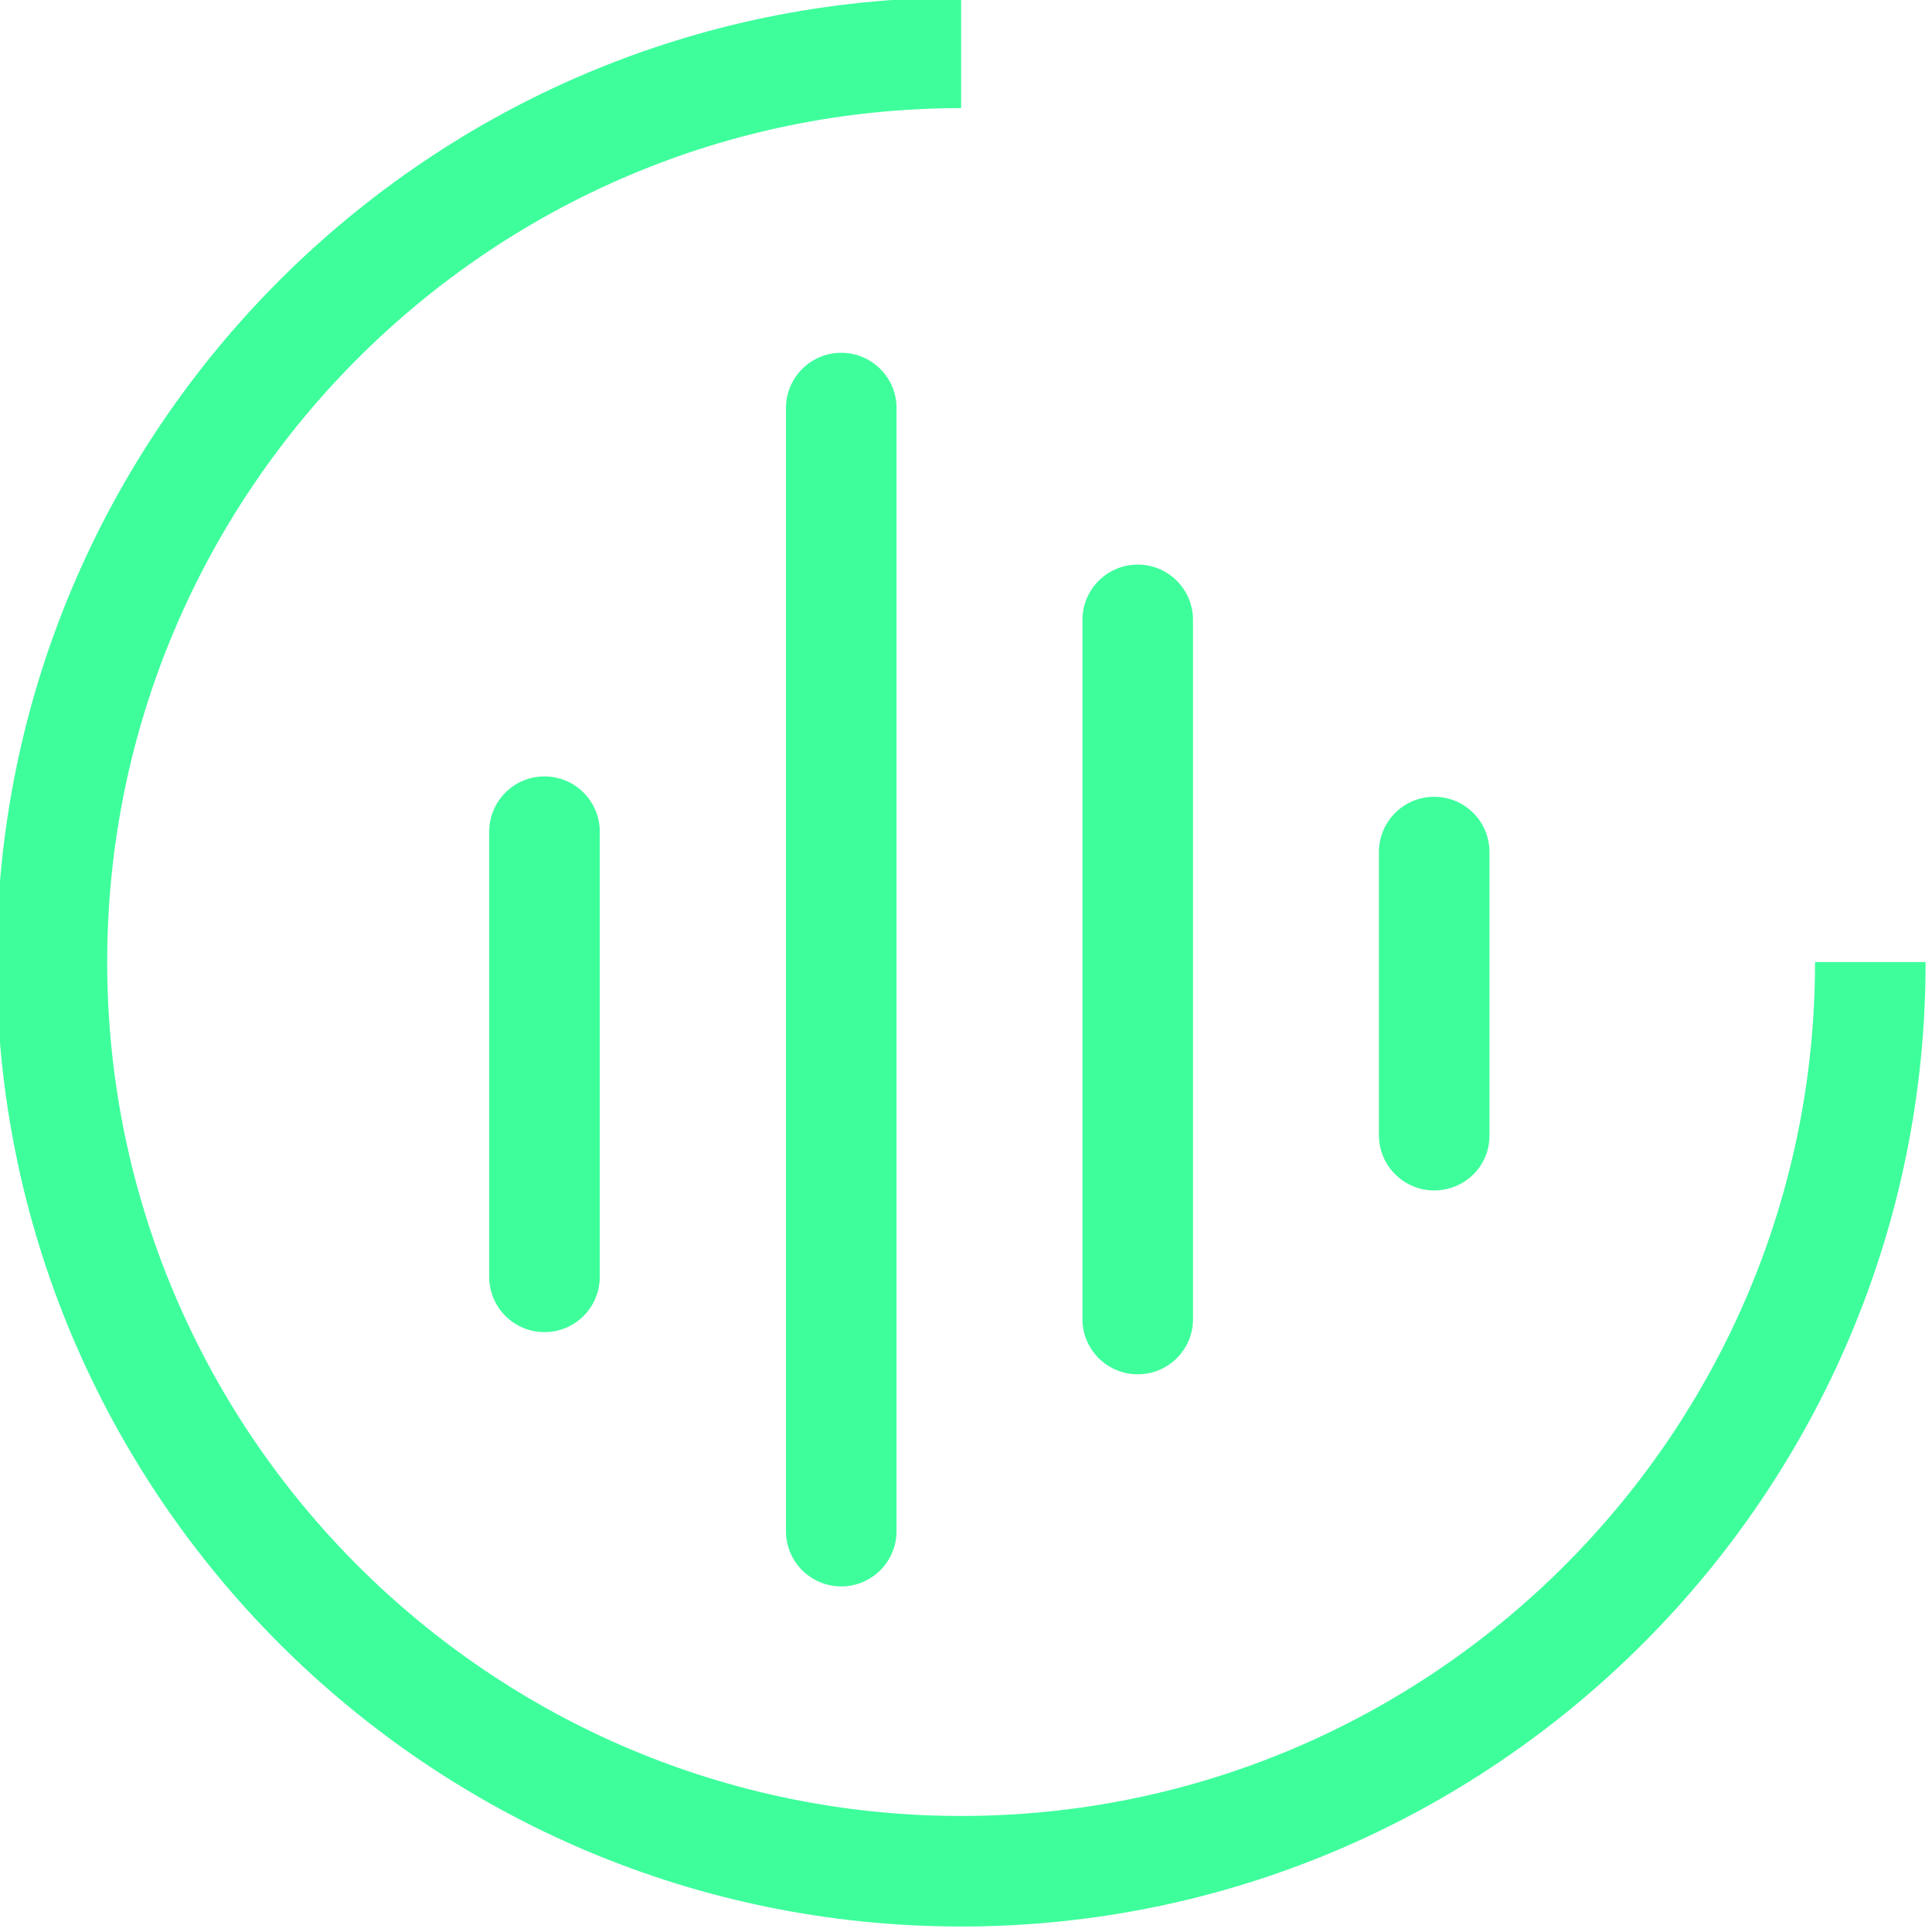
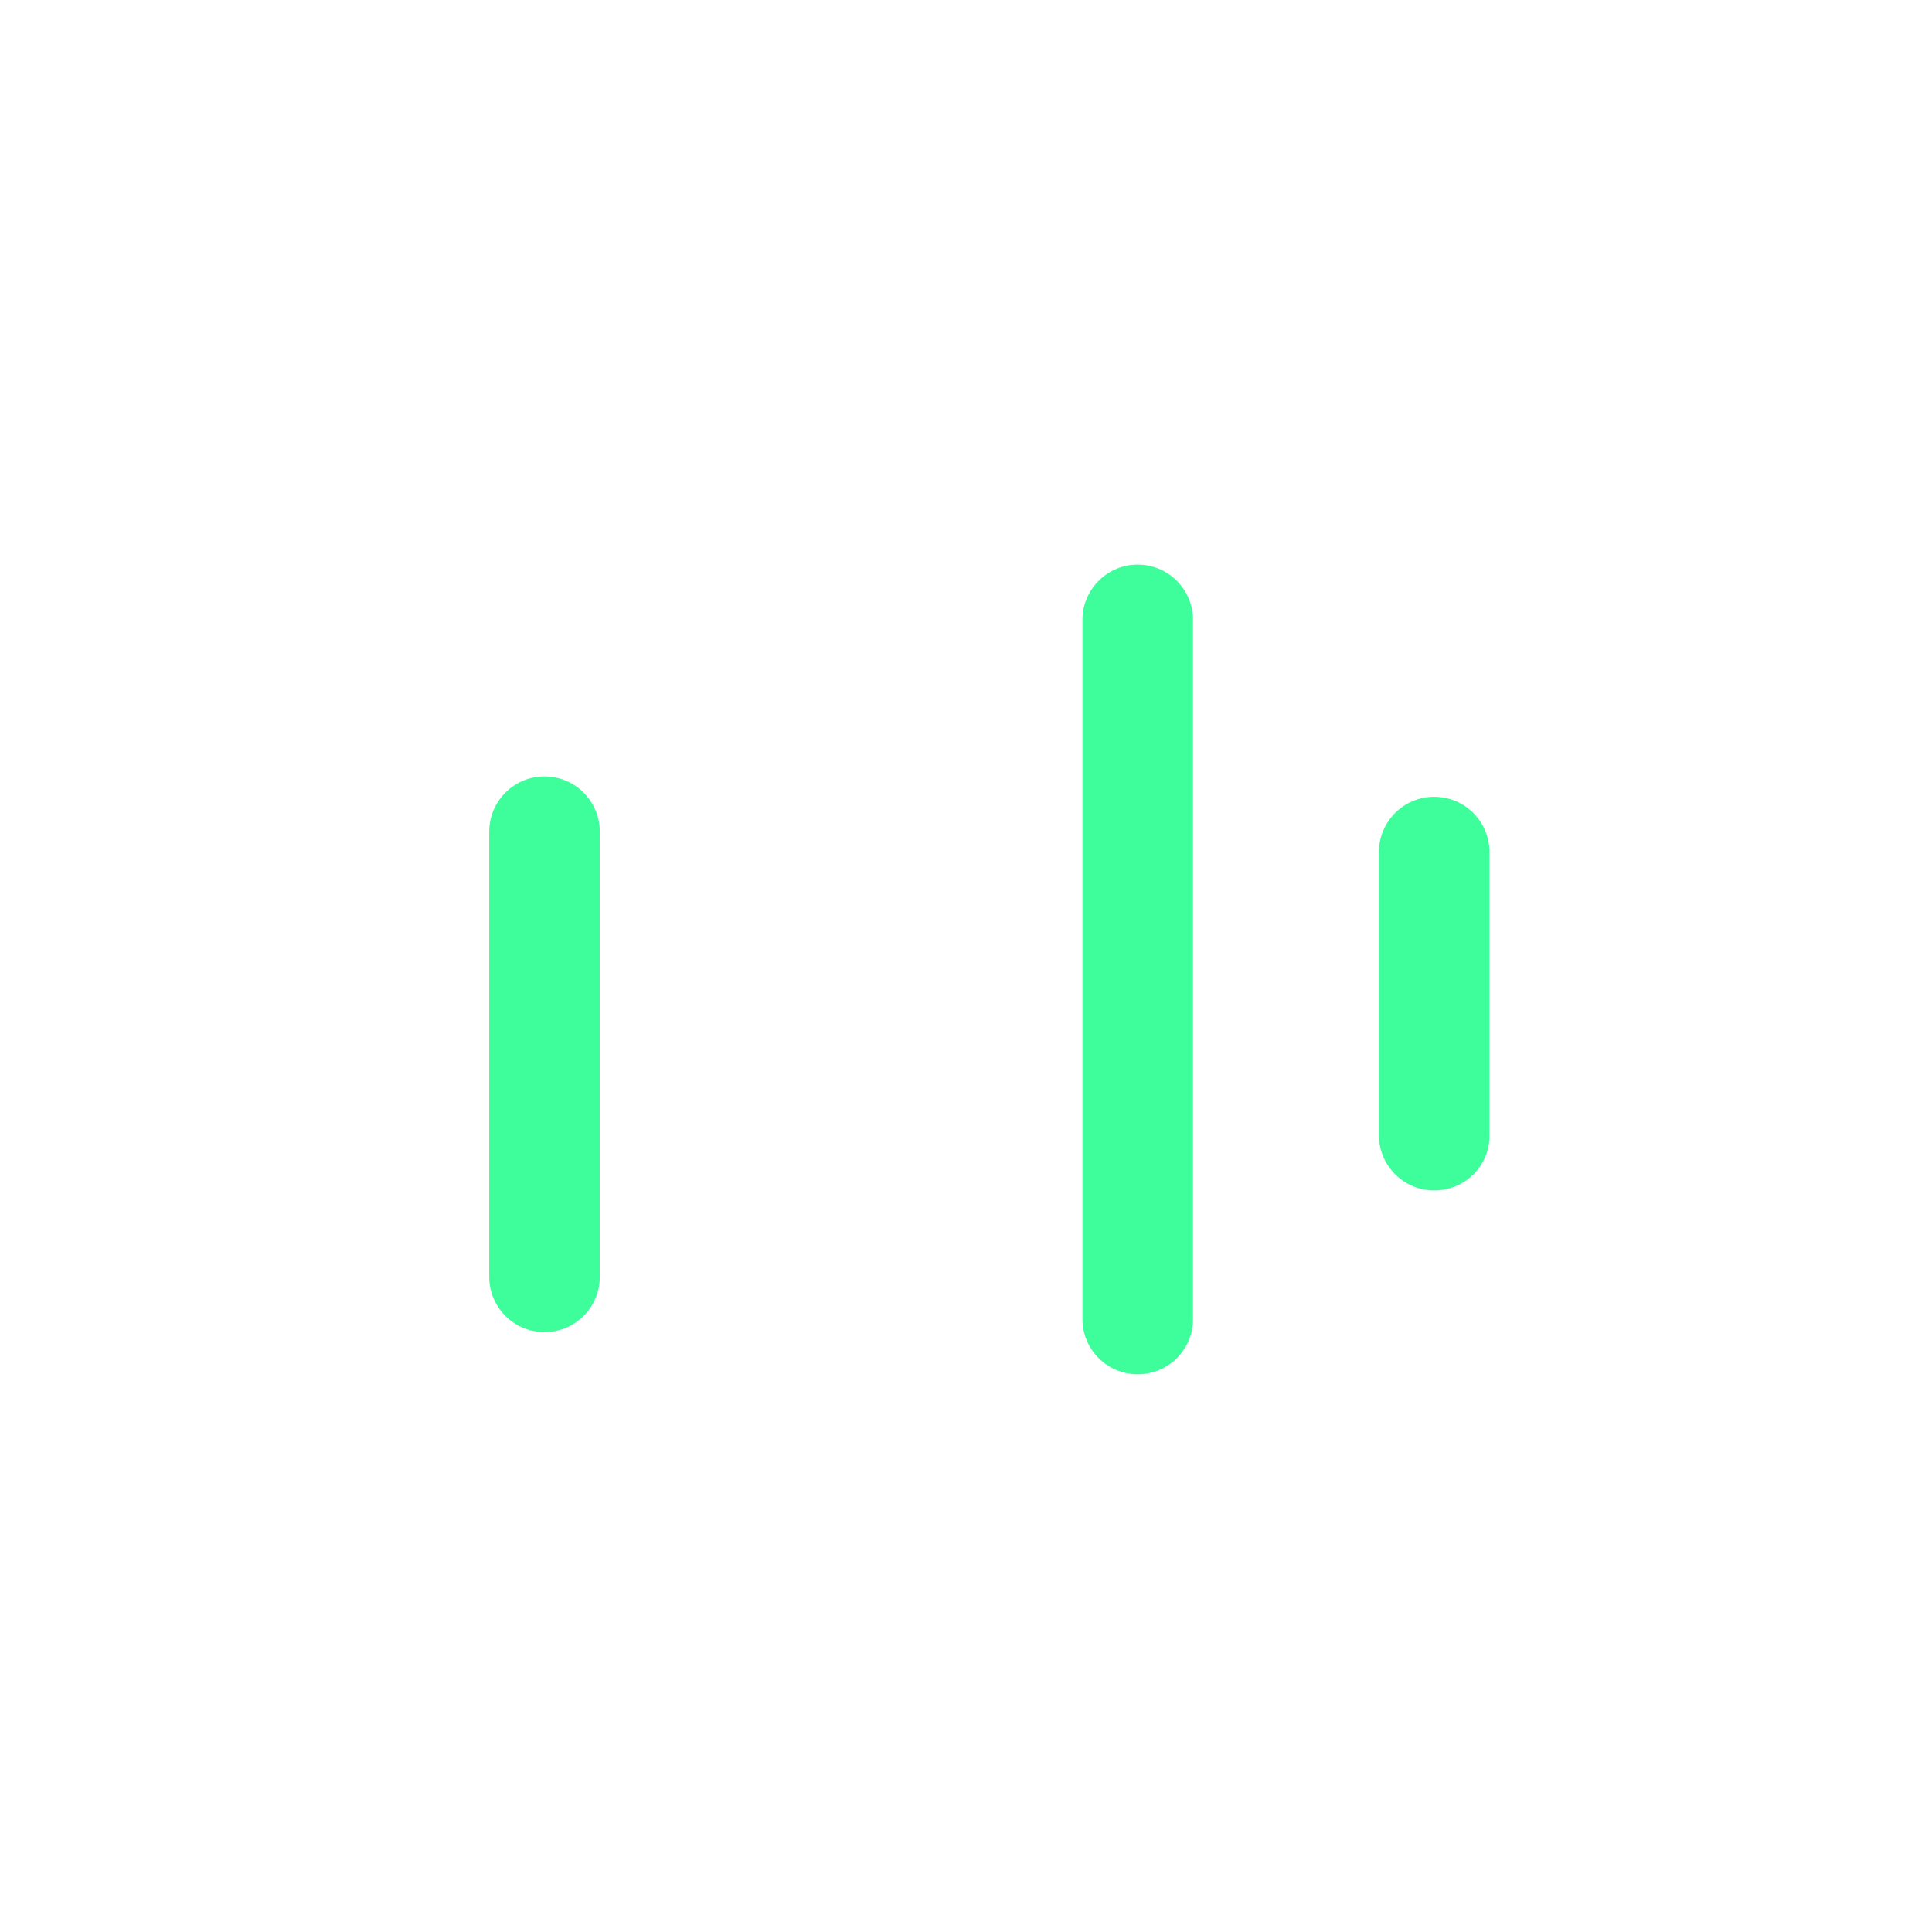
<svg xmlns="http://www.w3.org/2000/svg" width="256" height="256" viewBox="0 0 67.733 67.733" version="1.1" id="svg1">
  <defs id="defs1" />
  <g id="layer1" transform="translate(-172.5,-122.93)">
    <g id="g1" style="overflow:visible" transform="matrix(0.102,0,0,0.102,98.157,68.754)">
-       <path class="st0" d="m 1059.2,1193.3 c -182.8,0 -331.5,-148.7 -331.5,-331.5 0,-182.8 148.7,-331.5 331.5,-331.5 v 38 c -161.8,0 -293.5,131.7 -293.5,293.5 0,161.8 131.7,293.5 293.5,293.5 161.8,0 293.5,-131.7 293.5,-293.5 h 38 c 0.1,182.7 -148.7,331.5 -331.5,331.5 z" style="fill:#3efe9c;fill-opacity:1" id="path1" />
      <path class="st0" d="m 916,989 c -10.5,0 -19,-8.5 -19,-19 V 817 c 0,-10.5 8.5,-19 19,-19 10.5,0 19,8.5 19,19 v 153 c 0,10.5 -8.5,19 -19,19 z" style="fill:#3efe9c;fill-opacity:1" id="path2" />
      <path class="st0" d="m 1221.8,940.3 c -10.5,0 -19,-8.5 -19,-19 V 824 c 0,-10.5 8.5,-19 19,-19 10.5,0 19,8.5 19,19 v 97.3 c 0.1,10.5 -8.4,19 -19,19 z" style="fill:#3efe9c;fill-opacity:1" id="path3" />
-       <path class="st0" d="m 1018,1076.4 c -10.5,0 -19,-8.5 -19,-19 v -386 c 0,-10.5 8.5,-19 19,-19 10.5,0 19,8.5 19,19 v 386 c 0,10.5 -8.5,19 -19,19 z" style="fill:#3efe9c;fill-opacity:1" id="path4" />
      <path class="st0" d="m 1119.9,1003.5 c -10.5,0 -19,-8.5 -19,-19 V 744.2 c 0,-10.5 8.5,-19 19,-19 10.5,0 19,8.5 19,19 v 240.4 c 0,10.4 -8.5,18.9 -19,18.9 z" style="fill:#3efe9c;fill-opacity:1" id="path5" />
    </g>
  </g>
</svg>